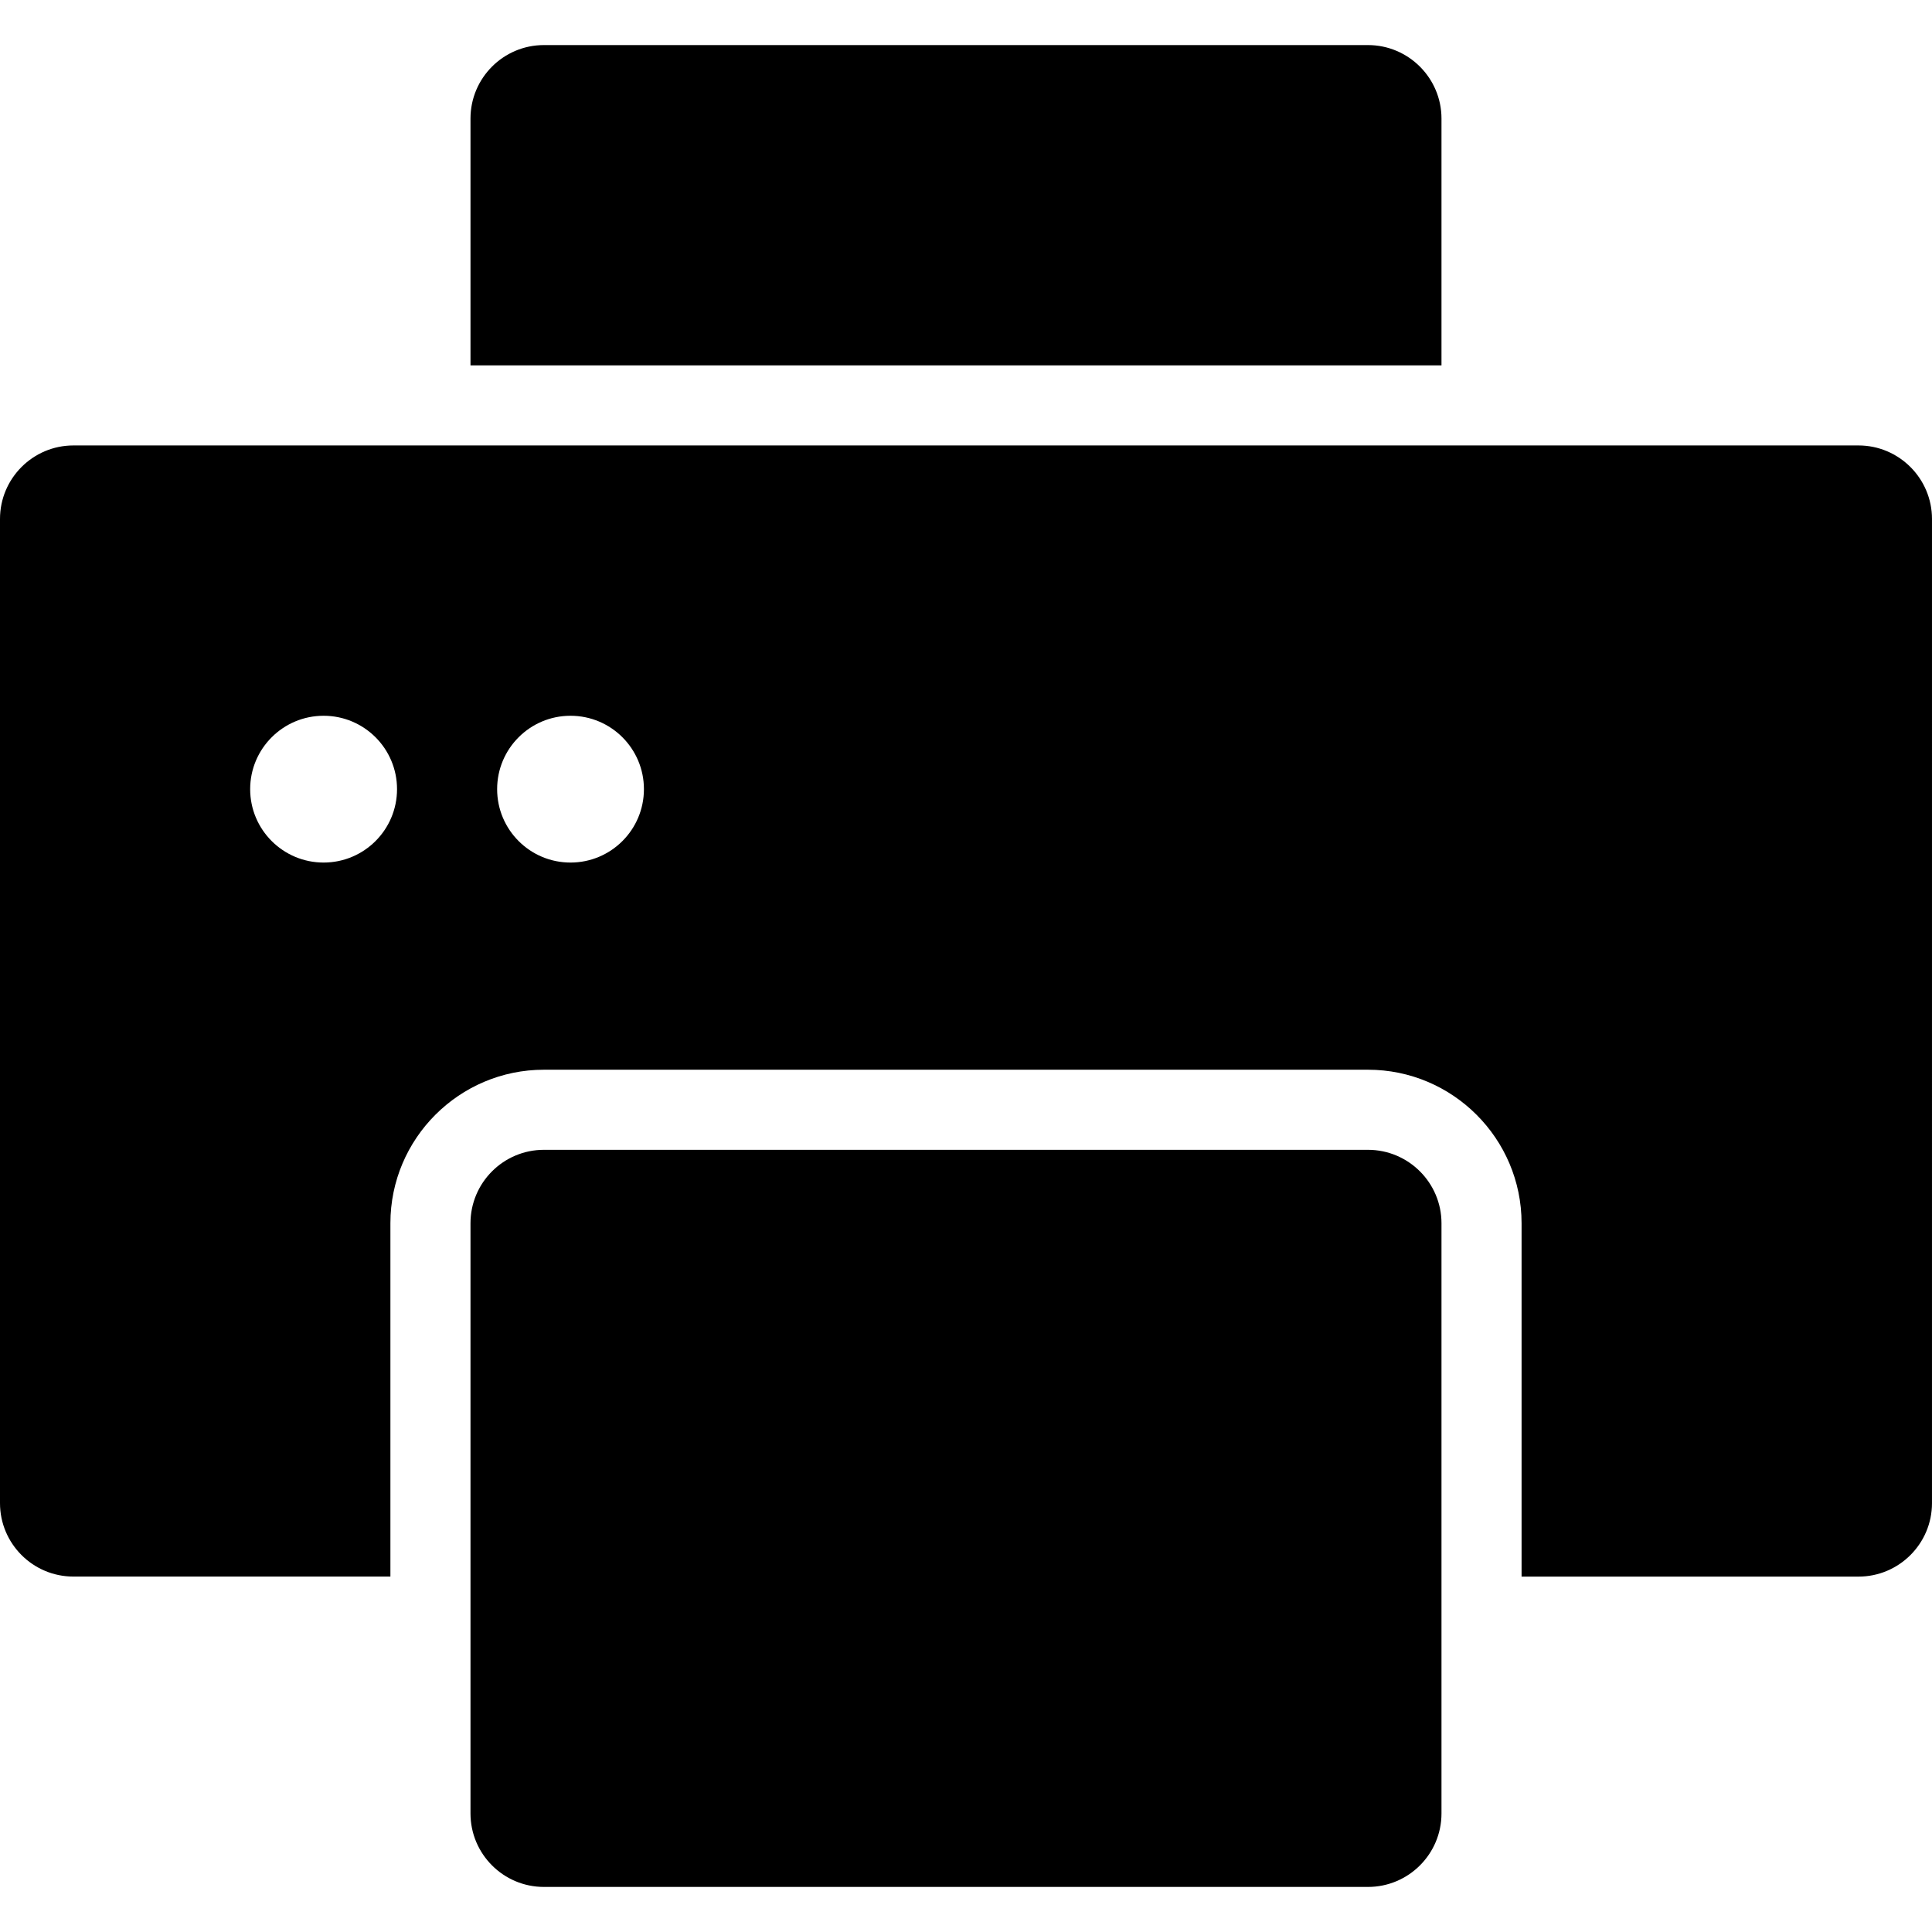
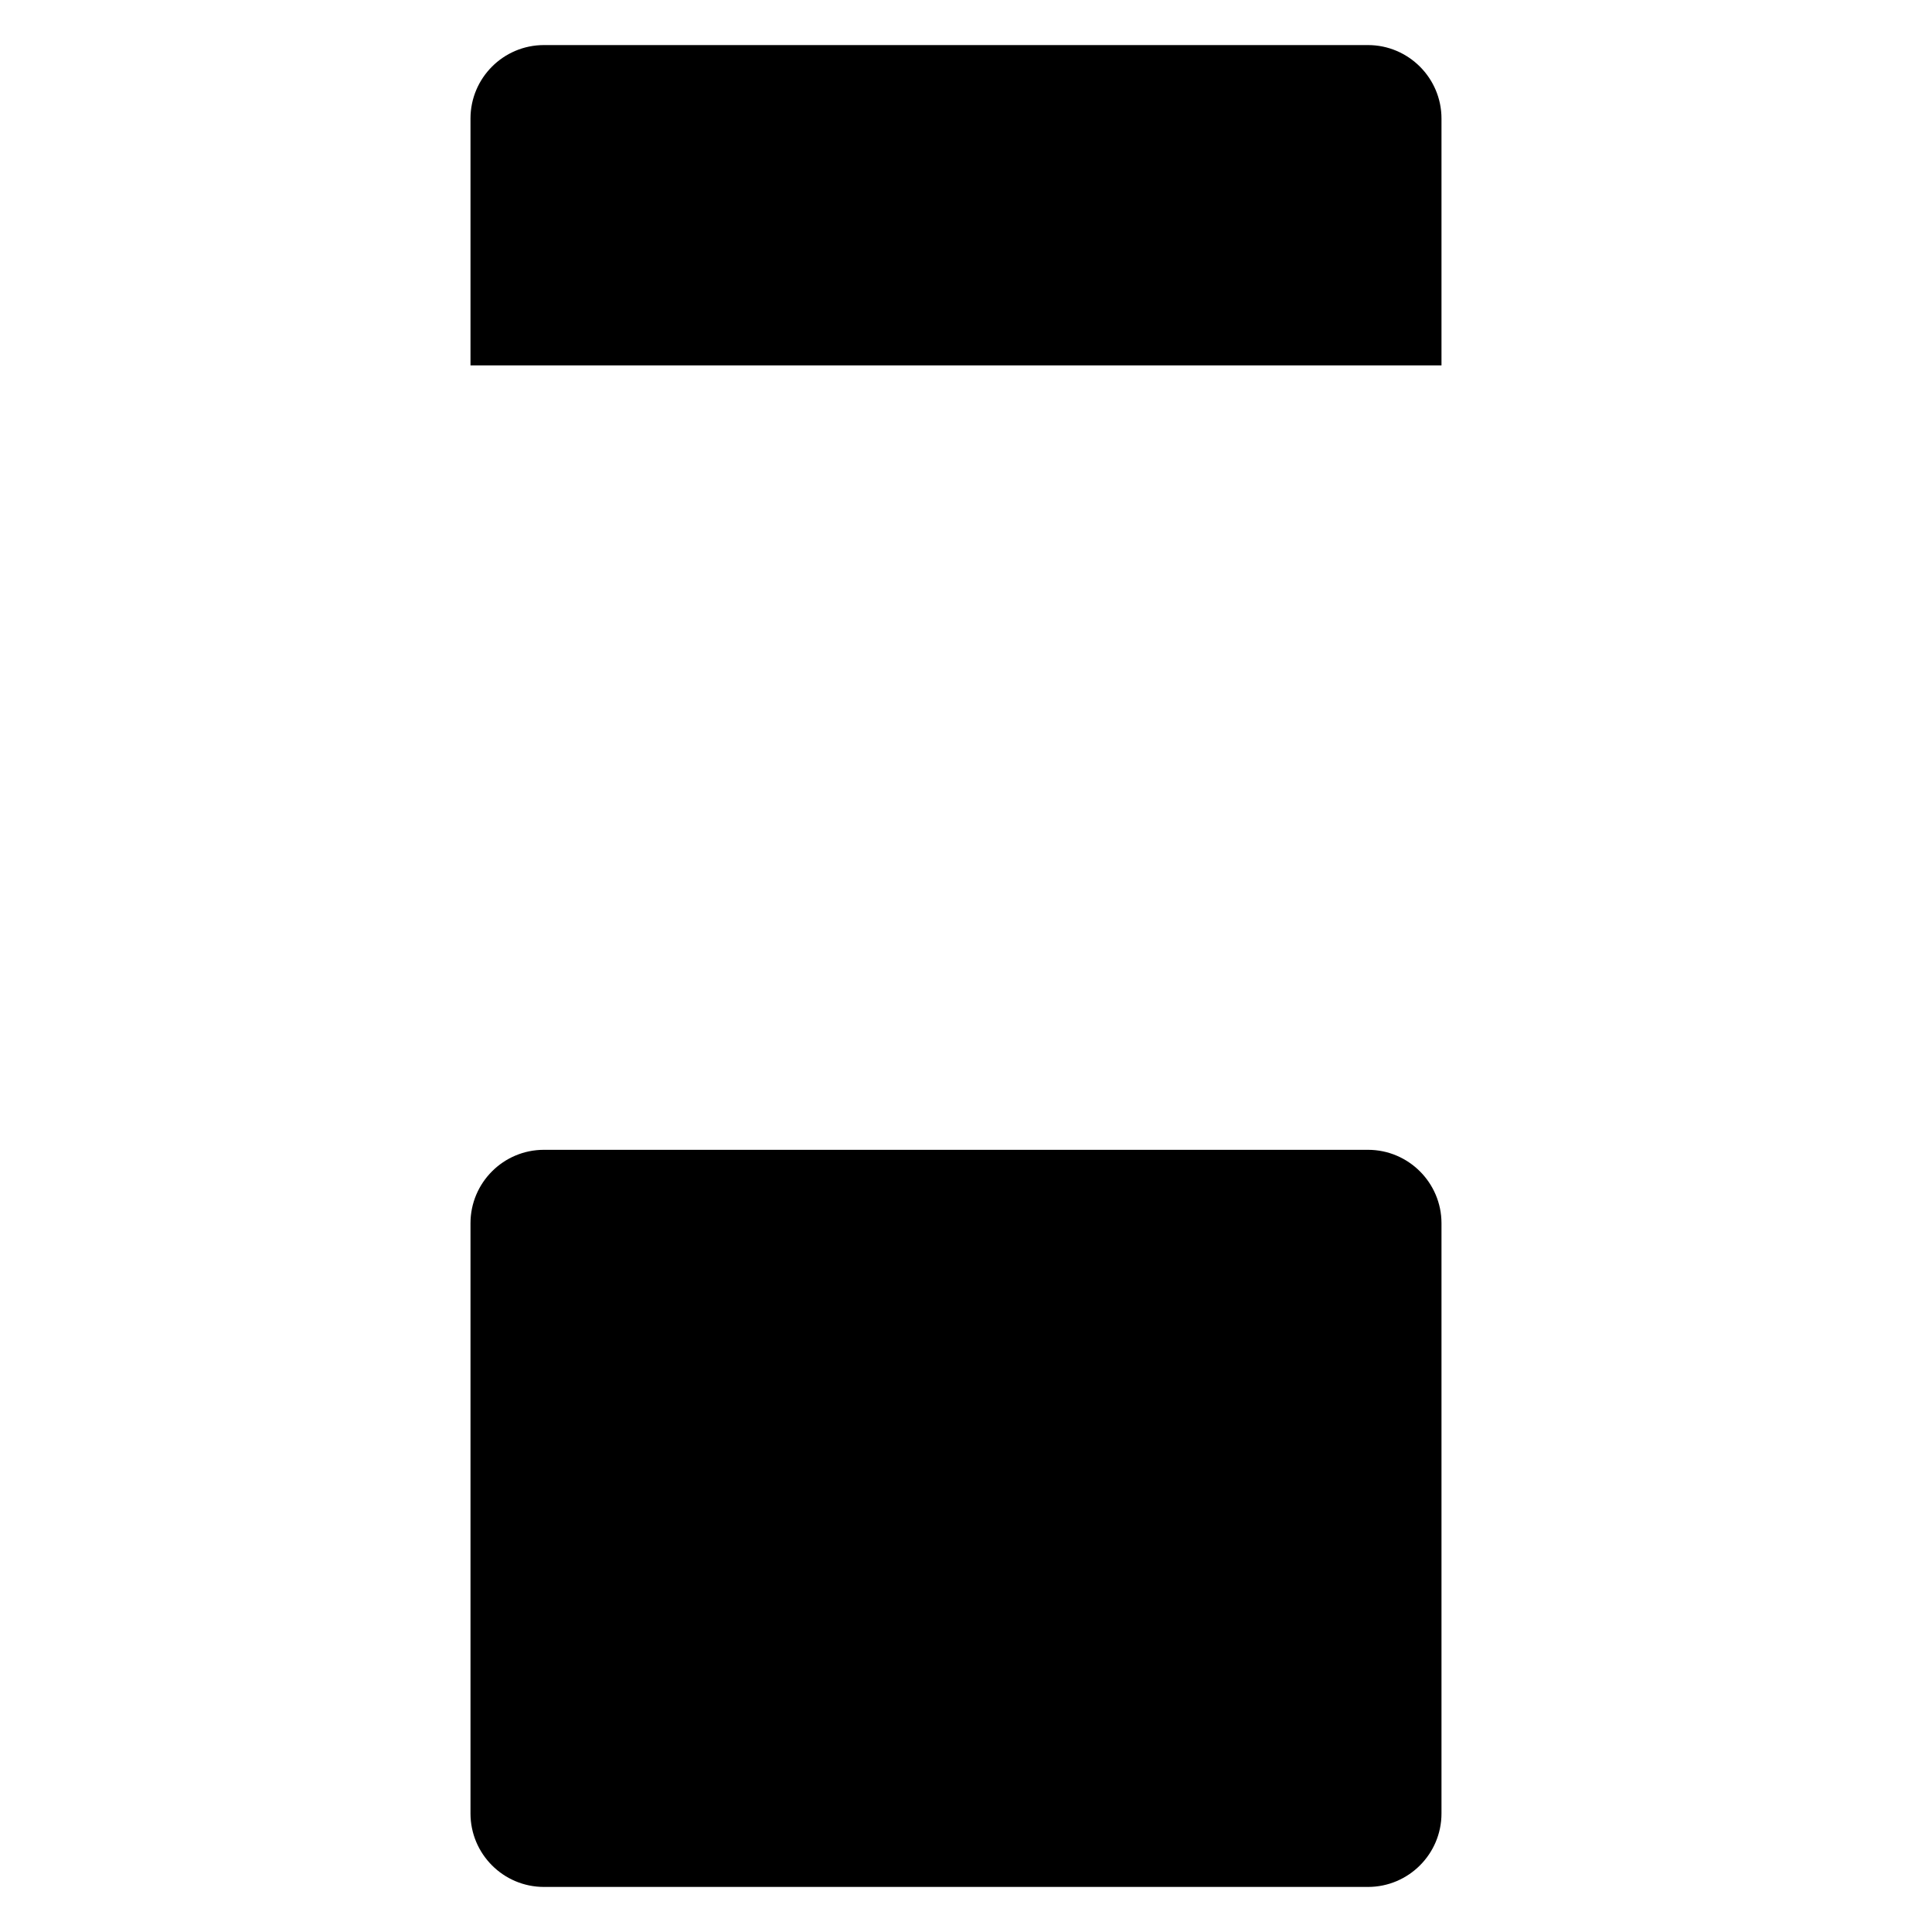
<svg xmlns="http://www.w3.org/2000/svg" fill="#000000" version="1.1" id="Capa_1" width="800px" height="800px" viewBox="0 0 296.685 296.684" xml:space="preserve">
  <g>
    <g>
      <path d="M72.25,18.204c0-6.221,5.053-11.283,11.277-11.283h126.545c6.221,0,11.288,5.068,11.288,11.283v37.908H72.25V18.204z" />
      <path d="M221.36,278.481c0,6.233-5.067,11.283-11.288,11.283H83.527c-6.224,0-11.277-5.062-11.277-11.283v-24.072v-66.563    c0-6.215,5.053-11.277,11.277-11.277h126.545c6.221,0,11.288,5.062,11.288,11.277v66.563V278.481z" />
-       <path d="M285.396,68.404h-51.736H59.952H11.277C5.053,68.404,0,73.472,0,79.687v151.141c0,6.221,5.053,11.276,11.277,11.276    h48.675v-54.259c0-13.007,10.58-23.575,23.575-23.575h126.545c13.006,0,23.587,10.58,23.587,23.575v54.265h51.736    c6.222,0,11.289-5.062,11.289-11.276V79.693C296.685,73.472,291.617,68.404,285.396,68.404z M49.693,132.457    c-6.221,0-11.277-5.047-11.277-11.271c0-6.221,5.056-11.271,11.277-11.271c6.236,0,11.277,5.05,11.277,11.271    C60.97,127.41,55.923,132.457,49.693,132.457z M87.607,132.457c-6.221,0-11.265-5.047-11.265-11.271    c0-6.221,5.044-11.271,11.265-11.271c6.236,0,11.277,5.05,11.277,11.271C98.884,127.41,93.837,132.457,87.607,132.457z" />
    </g>
  </g>
</svg>